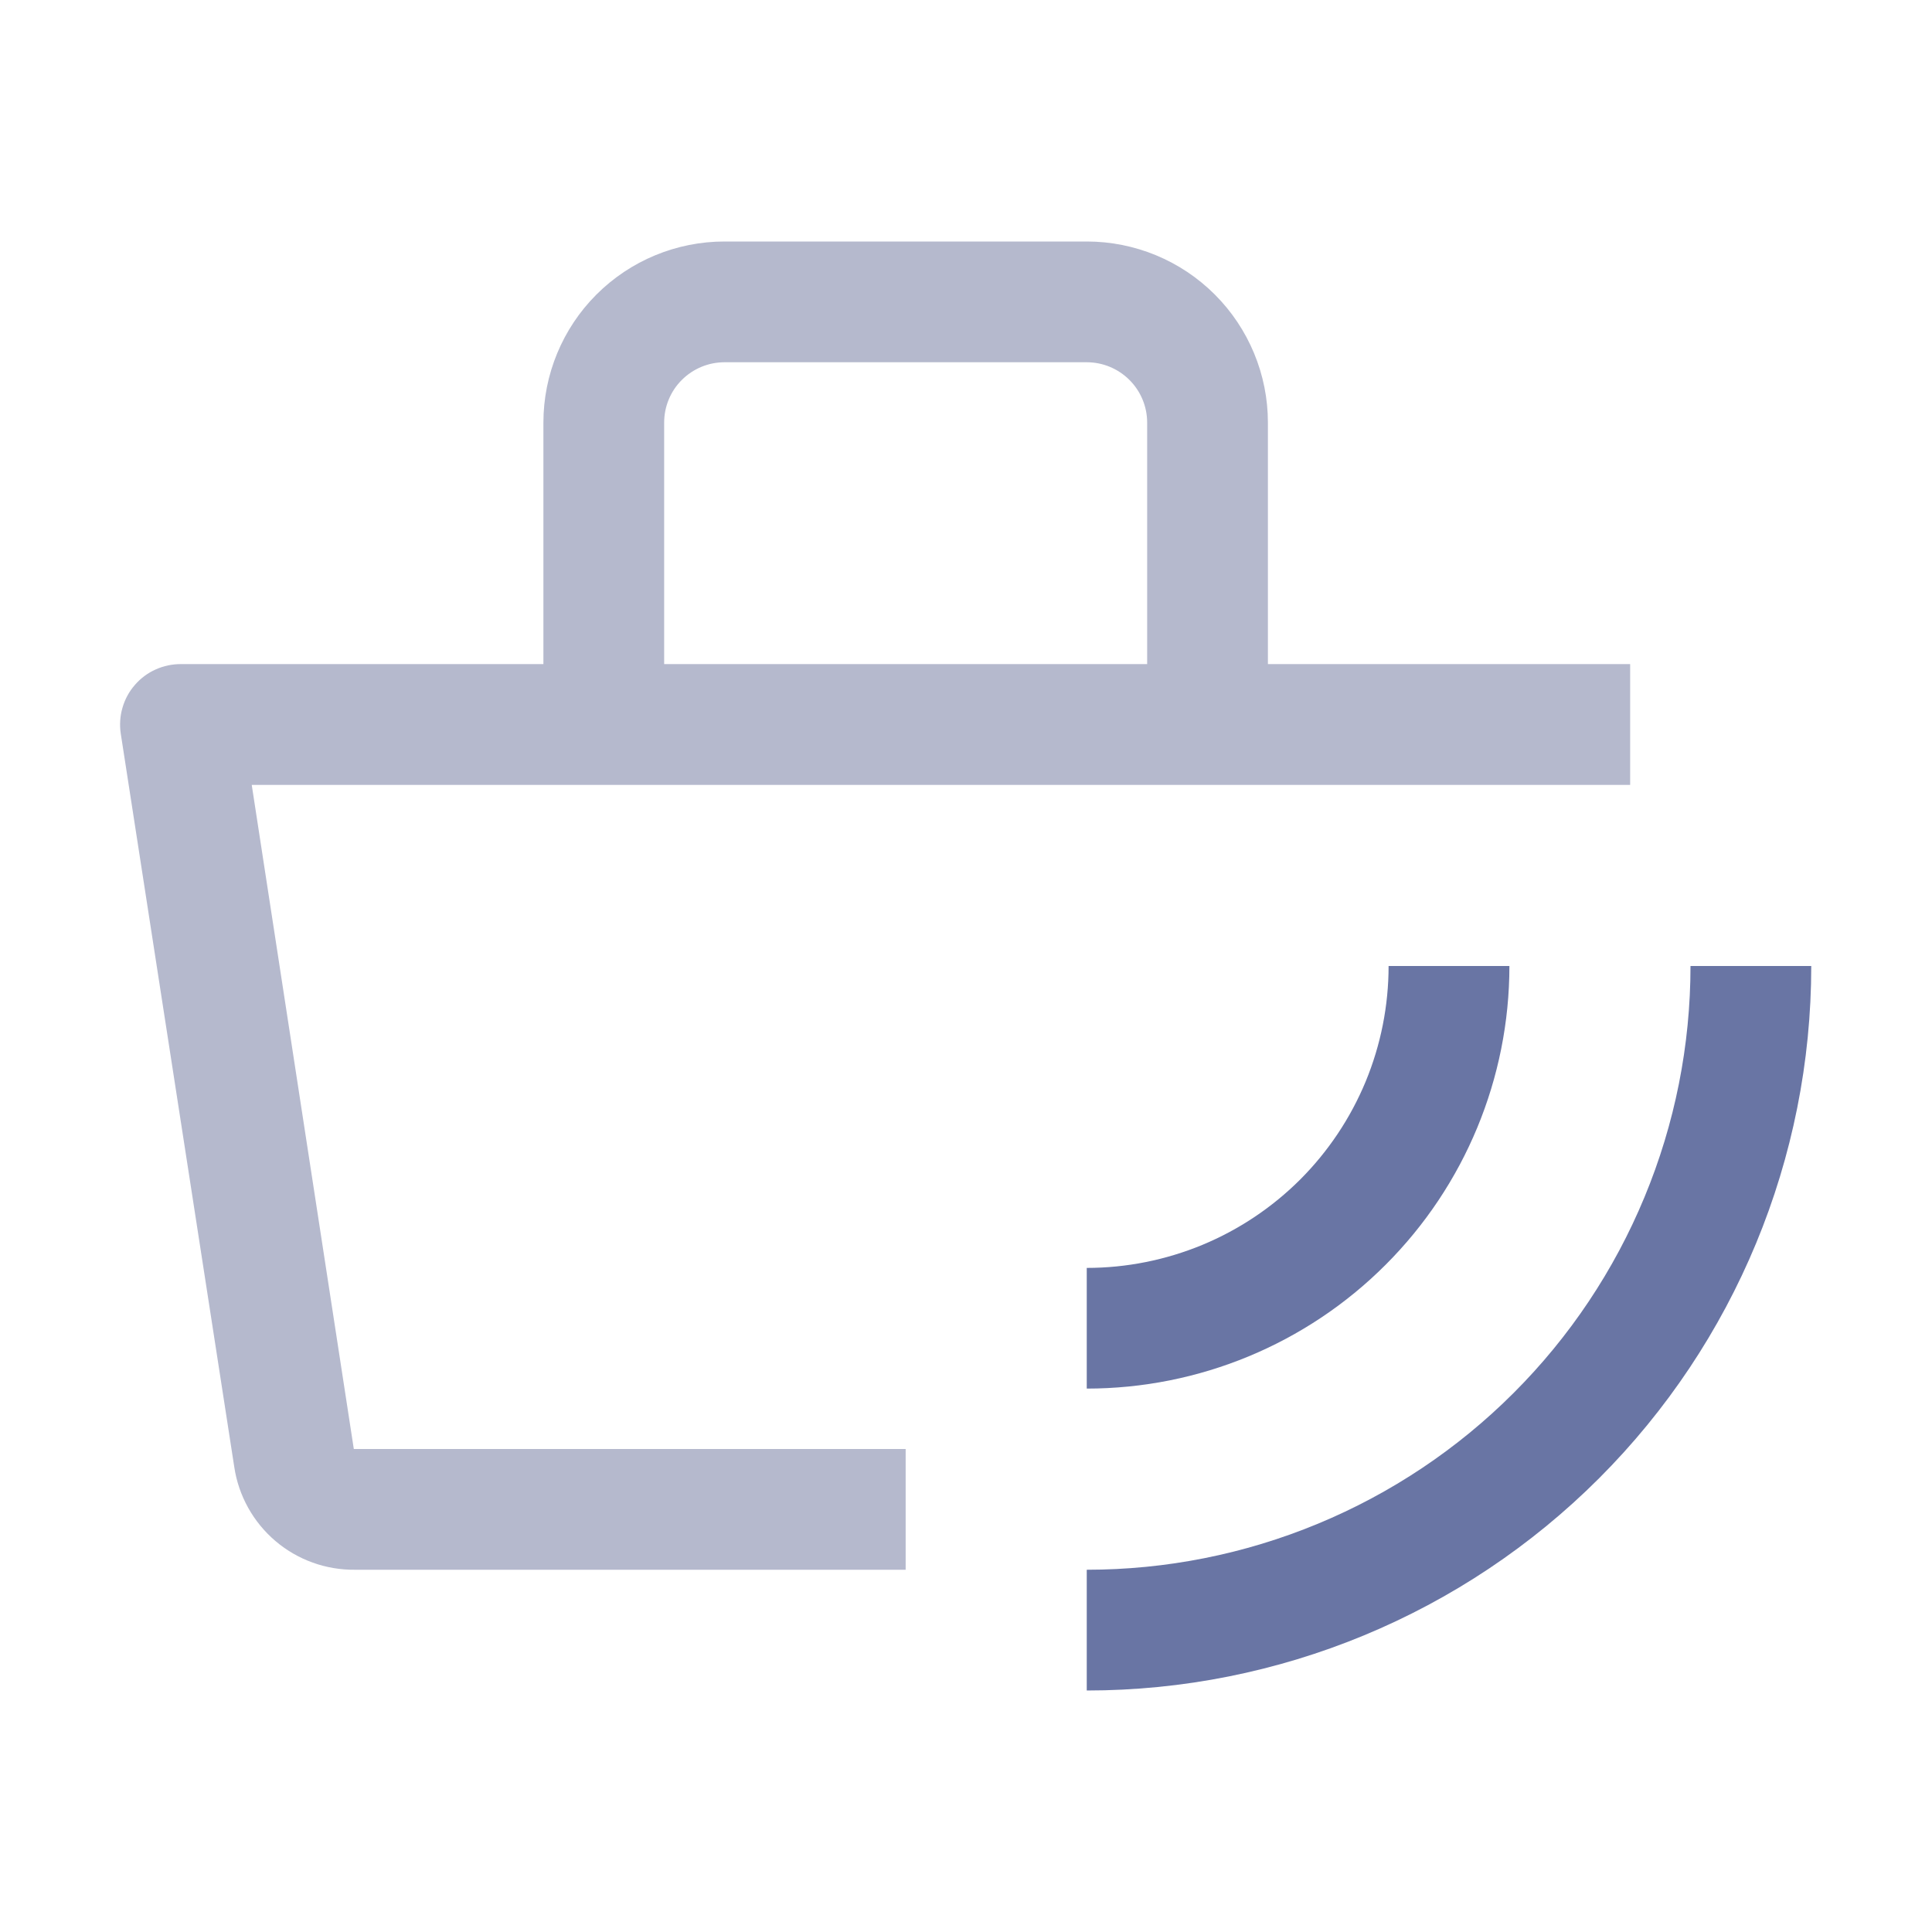
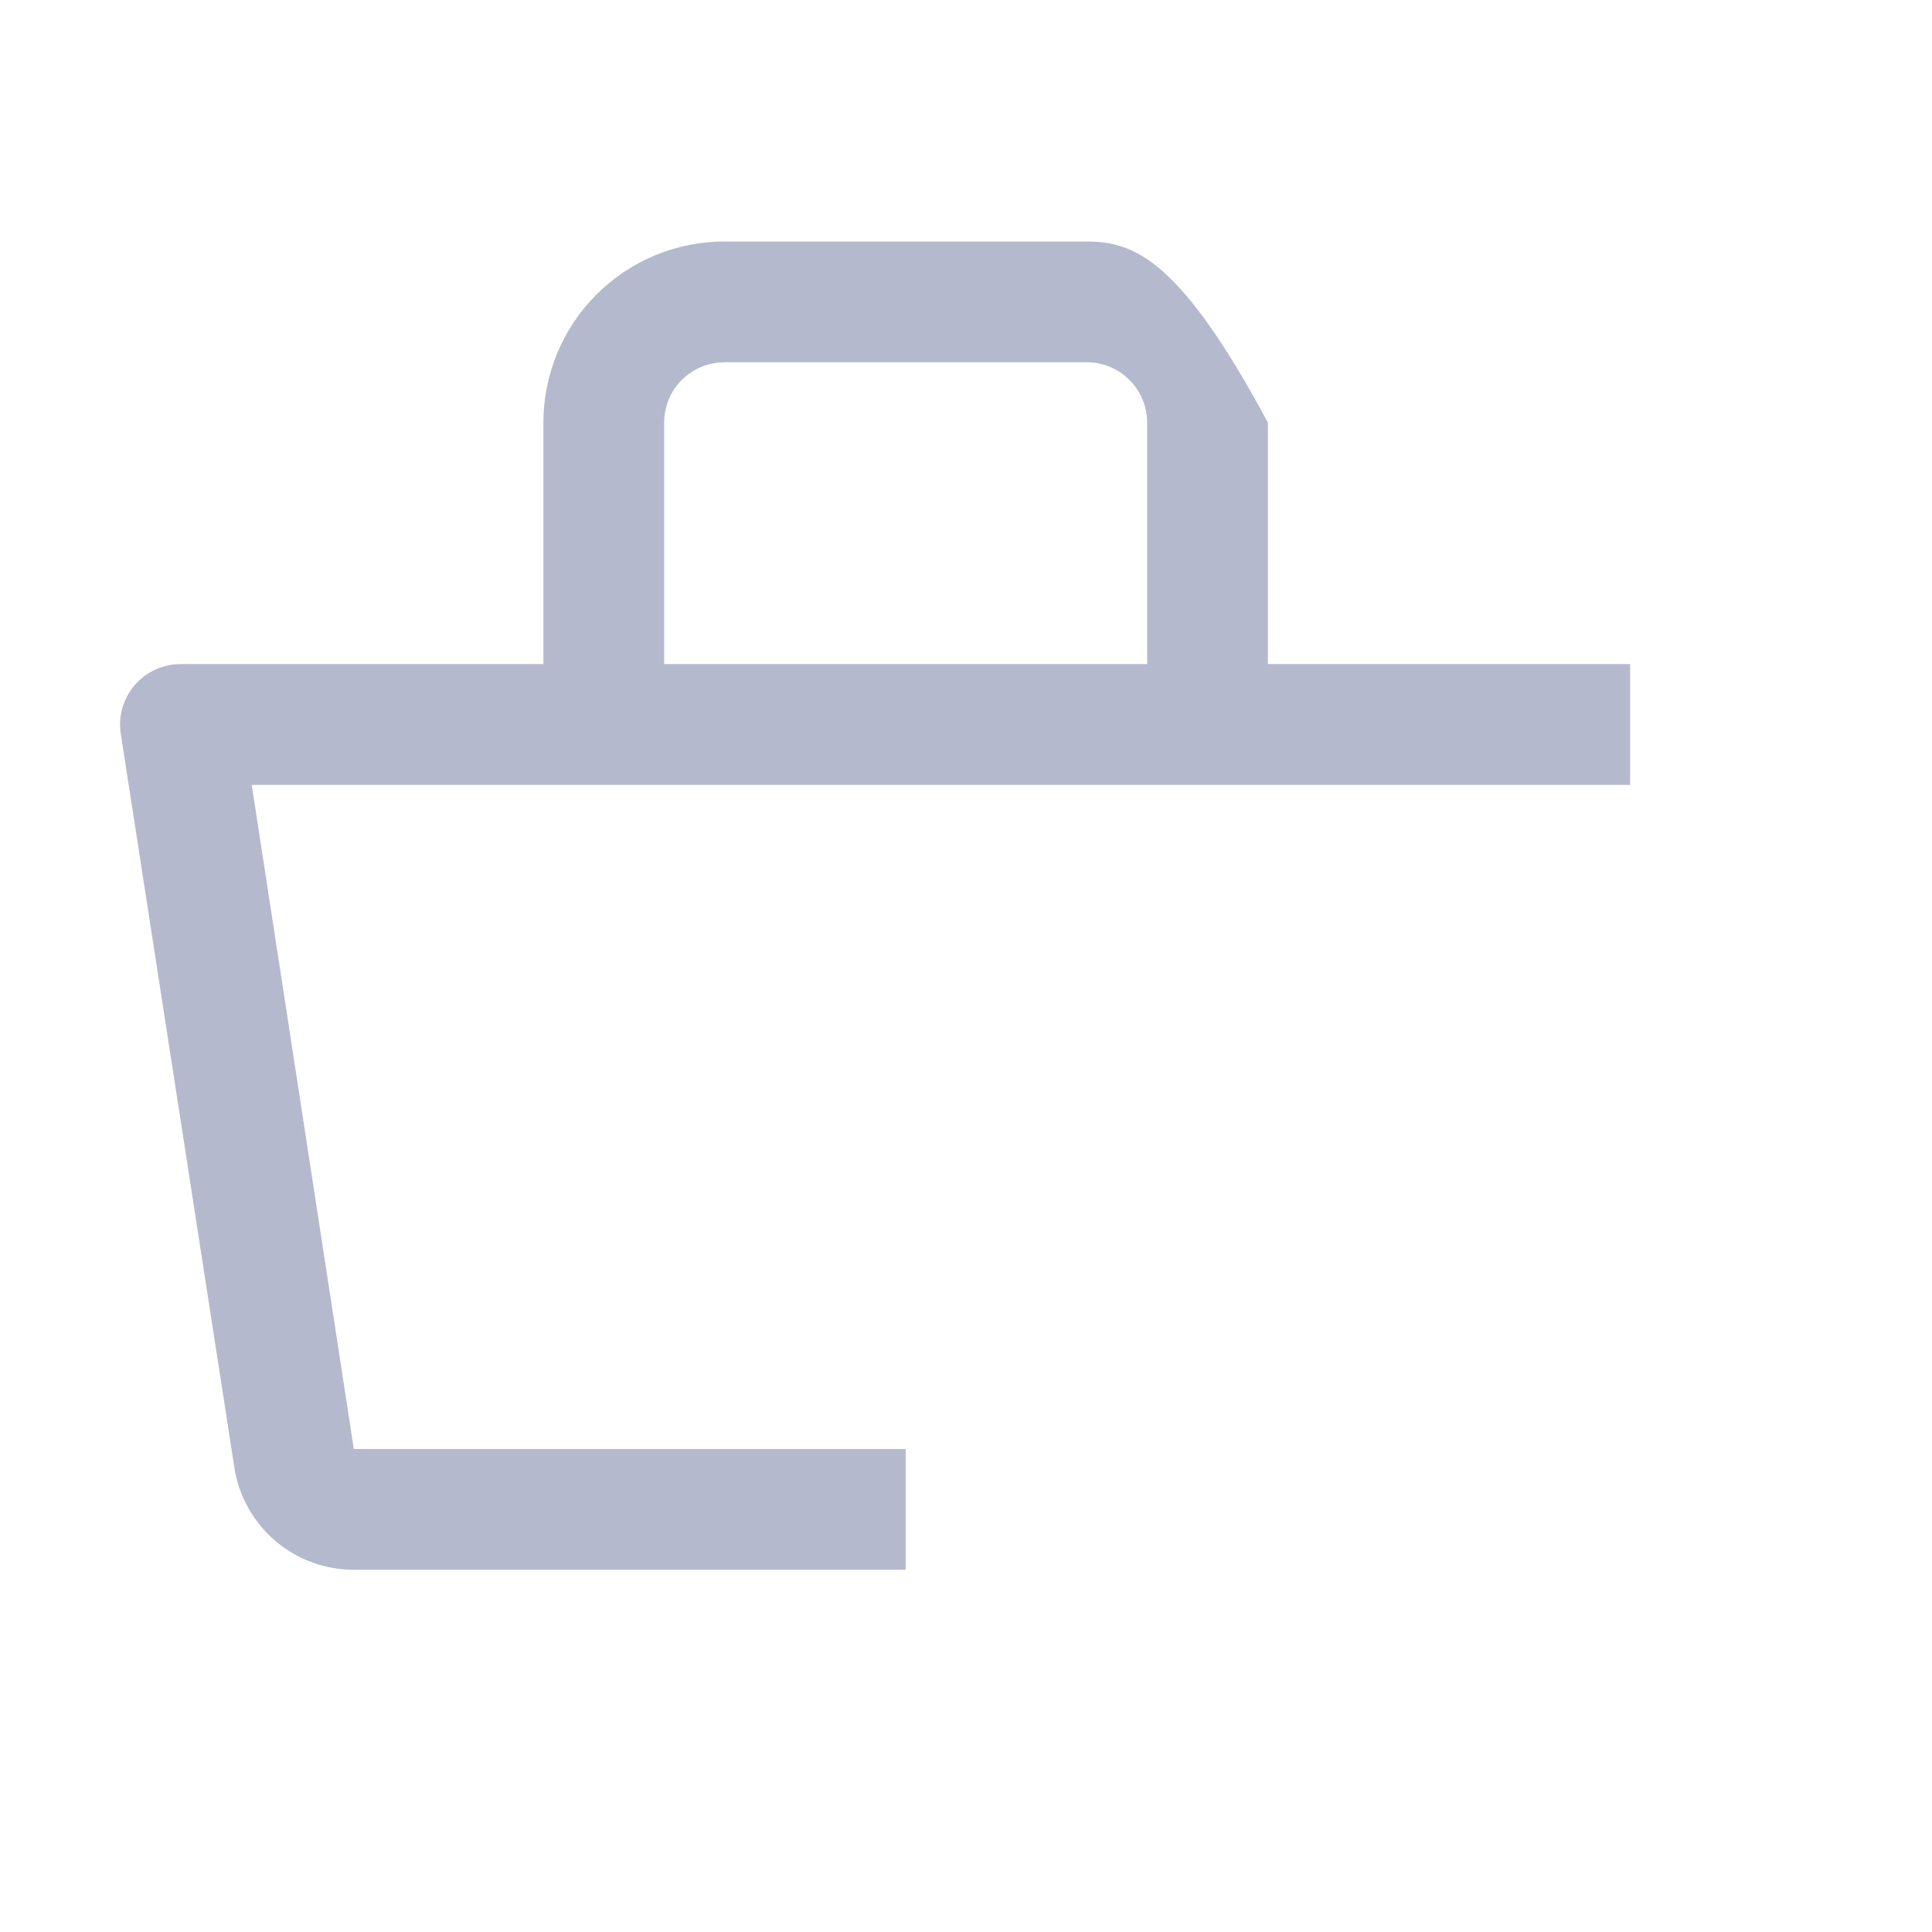
<svg xmlns="http://www.w3.org/2000/svg" width="30" height="30" viewBox="0 0 30 30" fill="none">
-   <path d="M16.875 26.25V24.375C18.106 24.375 19.325 24.133 20.463 23.661C21.6 23.19 22.634 22.5 23.504 21.629C24.375 20.759 25.065 19.725 25.536 18.588C26.008 17.45 26.25 16.231 26.25 15H28.125C28.125 17.984 26.94 20.845 24.83 22.955C22.72 25.065 19.859 26.25 16.875 26.25Z" fill="#6975A4" />
-   <path d="M16.875 21.562V19.688C17.491 19.688 18.1 19.566 18.669 19.331C19.238 19.095 19.754 18.75 20.19 18.315C20.625 17.879 20.97 17.363 21.206 16.794C21.441 16.225 21.562 15.616 21.562 15H23.438C23.438 16.741 22.746 18.41 21.515 19.64C20.285 20.871 18.616 21.562 16.875 21.562Z" fill="#6975A4" />
-   <path d="M25.313 10.312H19.688V6.562C19.688 5.817 19.391 5.101 18.864 4.574C18.336 4.046 17.621 3.75 16.875 3.75H11.25C10.504 3.75 9.789 4.046 9.261 4.574C8.734 5.101 8.438 5.817 8.438 6.562V10.312H2.813C2.677 10.311 2.542 10.339 2.418 10.395C2.294 10.45 2.184 10.532 2.095 10.635C2.005 10.737 1.94 10.858 1.902 10.989C1.864 11.119 1.855 11.256 1.875 11.391L3.638 22.781C3.705 23.228 3.933 23.636 4.277 23.929C4.622 24.222 5.06 24.38 5.513 24.375H14.063V22.5H5.494L3.909 12.188H25.313V10.312ZM10.313 6.562C10.313 6.314 10.411 6.075 10.587 5.9C10.763 5.724 11.002 5.625 11.25 5.625H16.875C17.124 5.625 17.362 5.724 17.538 5.9C17.714 6.075 17.813 6.314 17.813 6.562V10.312H10.313V6.562Z" fill="#B5B9CD" />
+   <path d="M25.313 10.312H19.688V6.562C18.336 4.046 17.621 3.75 16.875 3.75H11.25C10.504 3.75 9.789 4.046 9.261 4.574C8.734 5.101 8.438 5.817 8.438 6.562V10.312H2.813C2.677 10.311 2.542 10.339 2.418 10.395C2.294 10.45 2.184 10.532 2.095 10.635C2.005 10.737 1.94 10.858 1.902 10.989C1.864 11.119 1.855 11.256 1.875 11.391L3.638 22.781C3.705 23.228 3.933 23.636 4.277 23.929C4.622 24.222 5.06 24.38 5.513 24.375H14.063V22.5H5.494L3.909 12.188H25.313V10.312ZM10.313 6.562C10.313 6.314 10.411 6.075 10.587 5.9C10.763 5.724 11.002 5.625 11.25 5.625H16.875C17.124 5.625 17.362 5.724 17.538 5.9C17.714 6.075 17.813 6.314 17.813 6.562V10.312H10.313V6.562Z" fill="#B5B9CD" />
</svg>